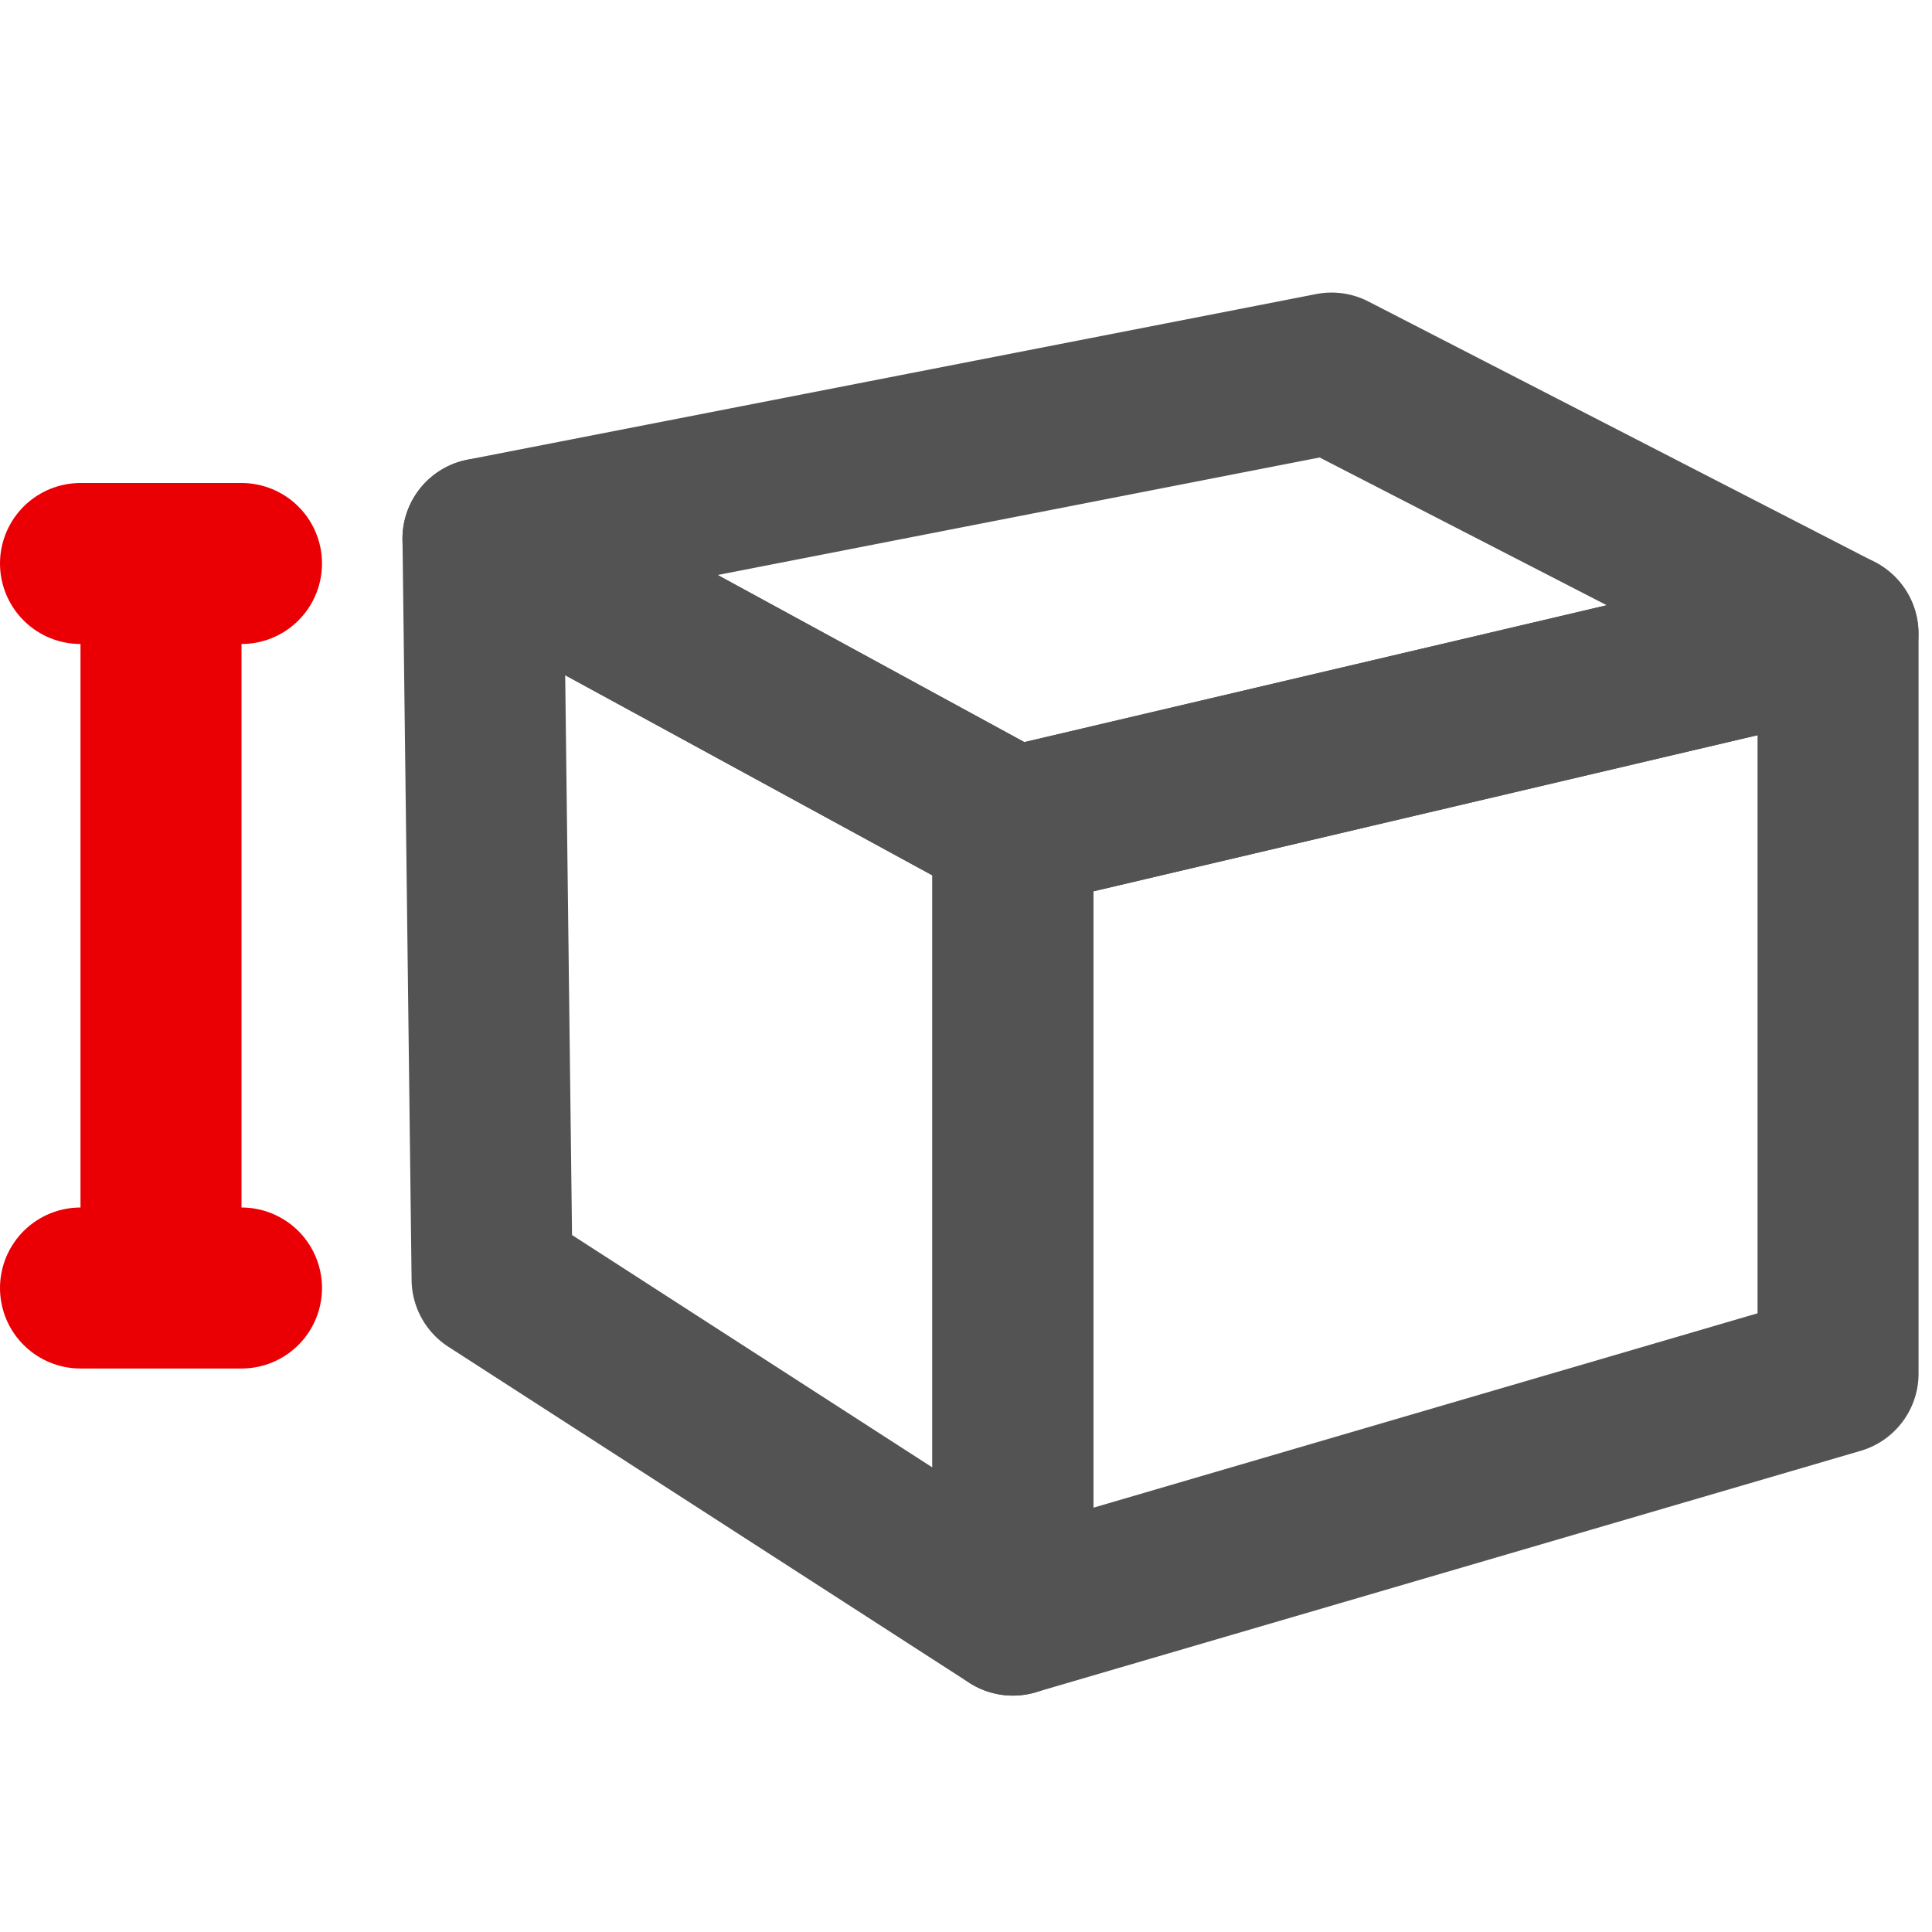
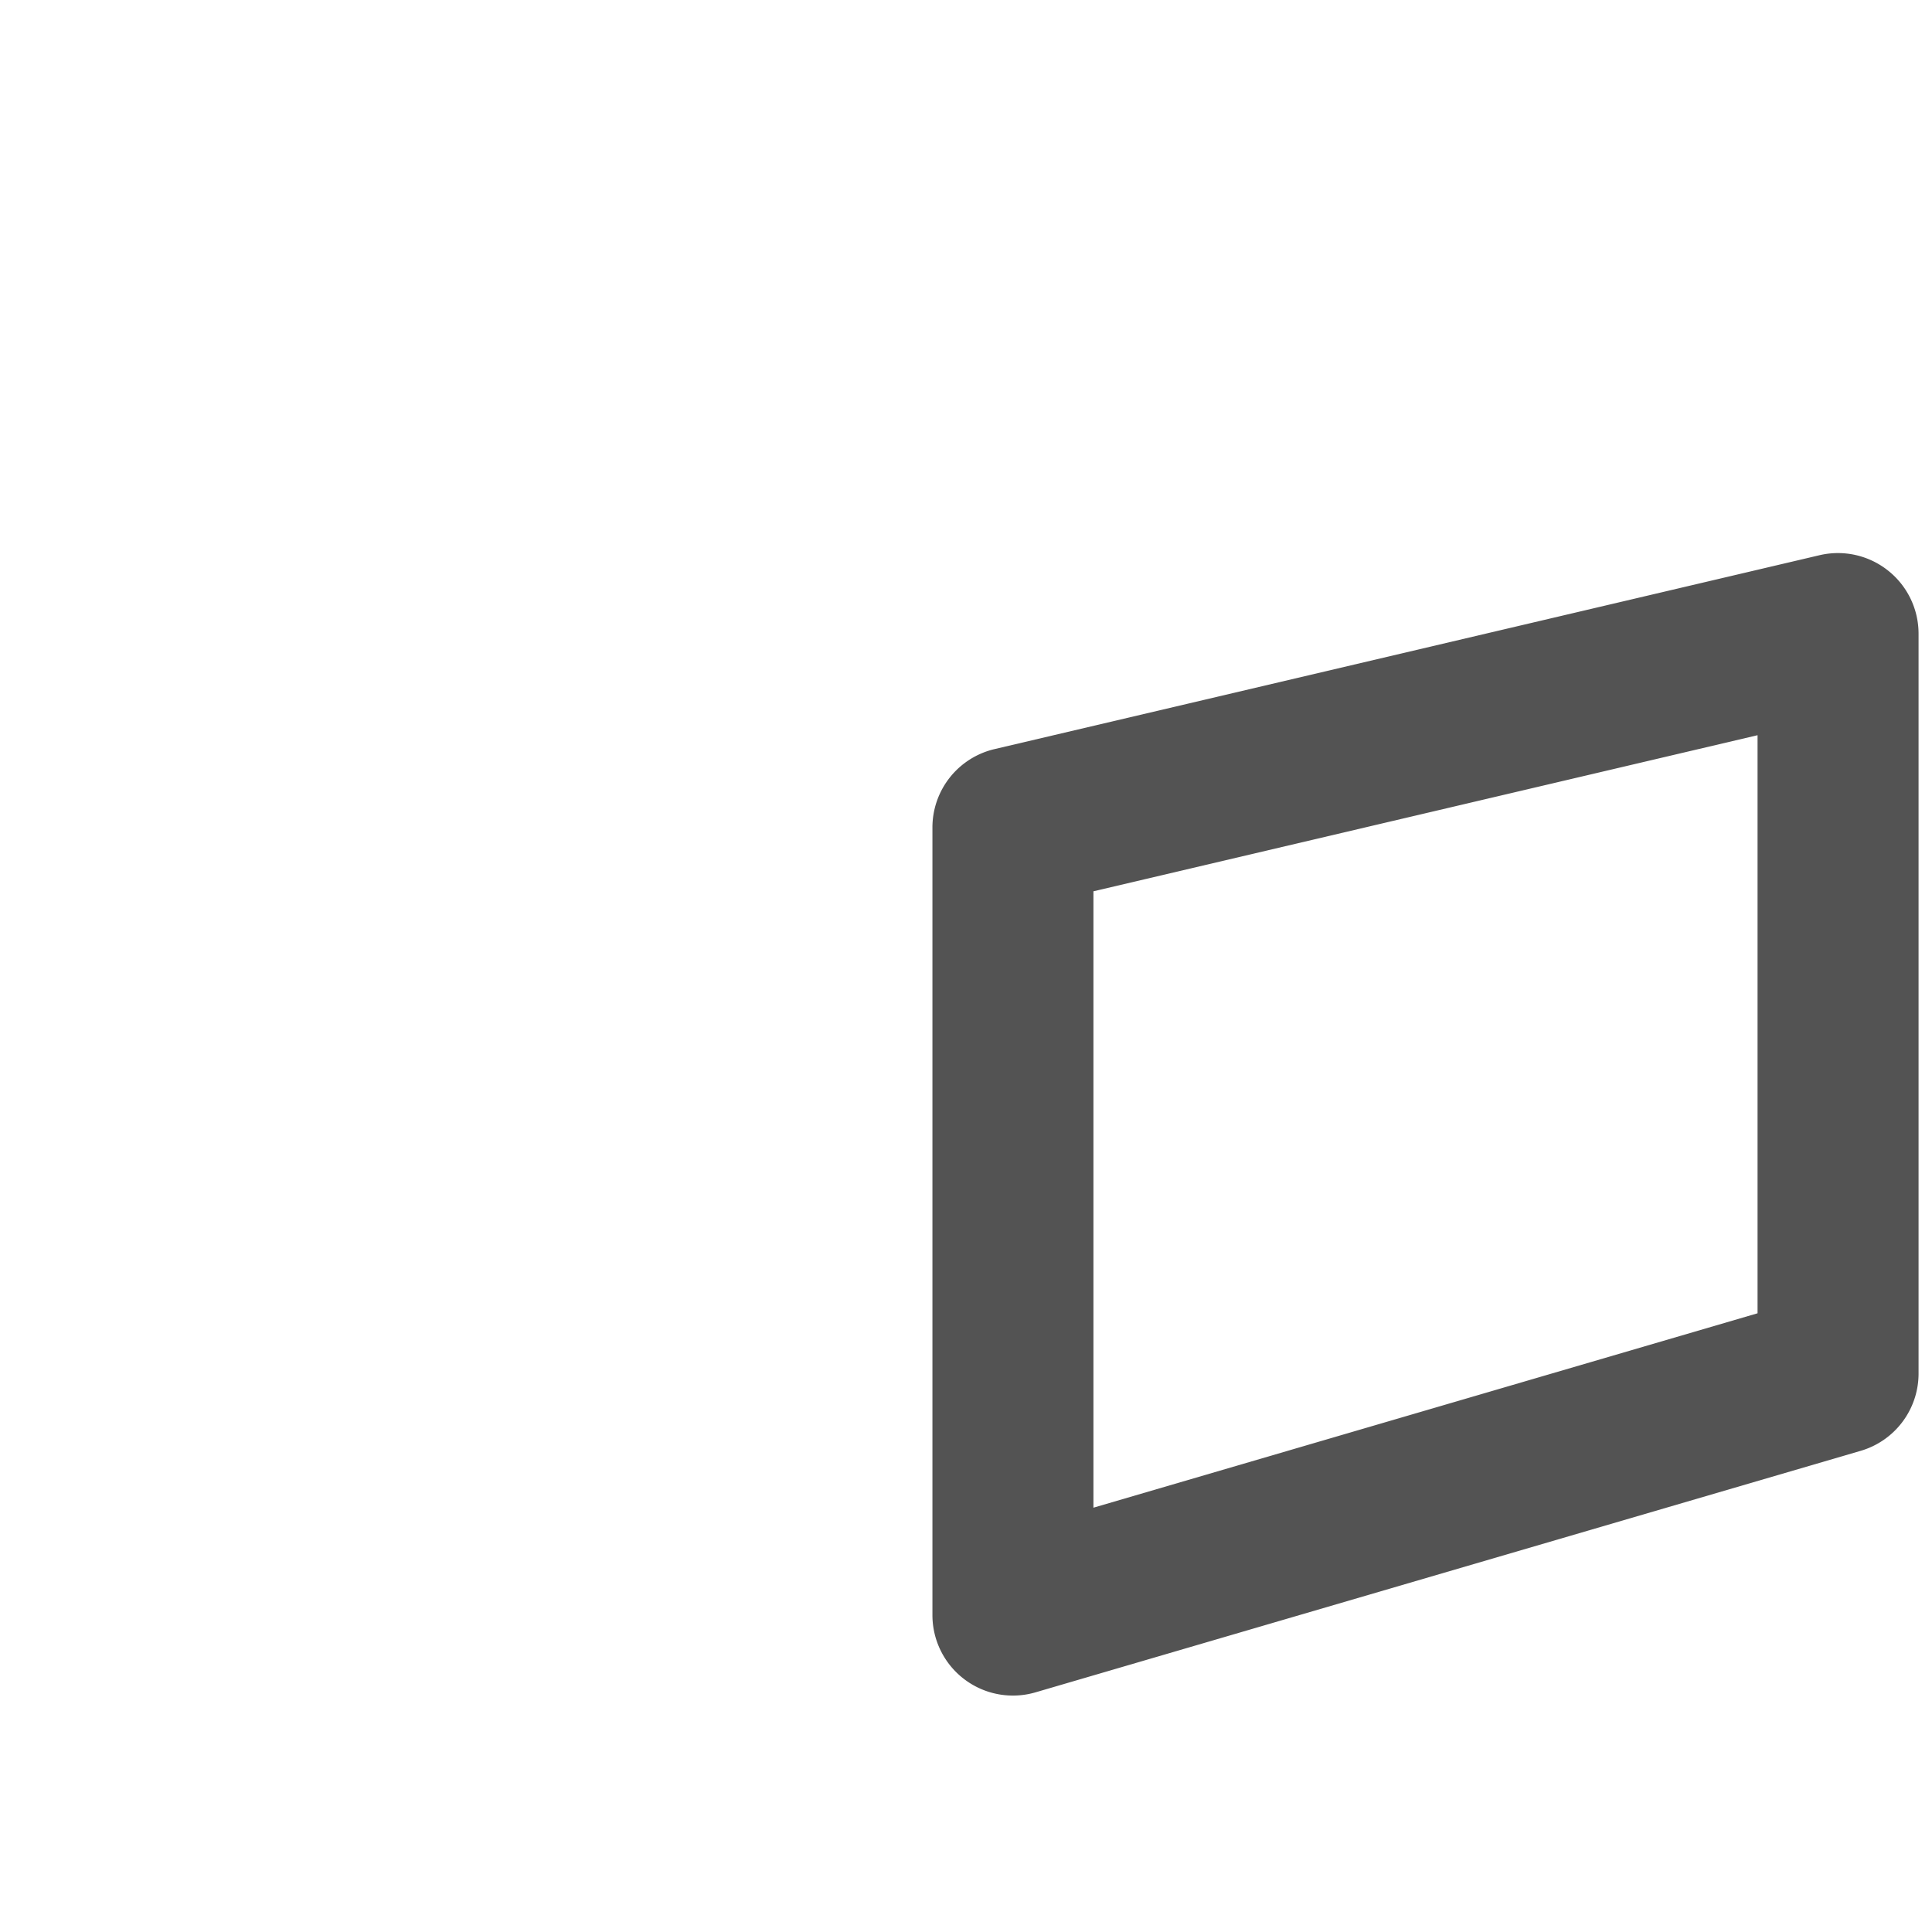
<svg xmlns="http://www.w3.org/2000/svg" width="24" height="24" fill="none" viewBox="0 0 24 24">
-   <path fill="#535353" fill-rule="evenodd" d="M5.484 5.836a1 1 0 0 1 .995-.021l6.582 3.587a1 1 0 0 1 .521.878v9.784a1 1 0 0 1-1.542.84l-6.469-4.173a1 1 0 0 1-.458-.828L5 6.705a1 1 0 0 1 .484-.869Zm1.537 2.552.085 6.954 4.476 2.887v-7.355L7.021 8.388Z" clip-rule="evenodd" />
  <path fill="#535353" fill-rule="evenodd" d="M23.453 7.087a1 1 0 0 1 .38.784v9.192a1 1 0 0 1-.72.96l-10.25 3a1 1 0 0 1-1.28-.96V10.28a1 1 0 0 1 .77-.974l10.25-2.409a1 1 0 0 1 .85.19Zm-9.87 3.985v7.657l8.25-2.415V9.133l-8.25 1.939Z" clip-rule="evenodd" />
-   <path fill="#535353" fill-rule="evenodd" d="M16.35 3.653a1 1 0 0 1 .65.093l6.29 3.236a1 1 0 0 1-.23 1.862l-10.25 2.41a1 1 0 0 1-.707-.096L5.522 7.57a1 1 0 0 1 .286-1.86L16.35 3.653Zm-7.435 3.49 3.81 2.076 7.236-1.7-3.568-1.836-7.478 1.46Z" clip-rule="evenodd" />
-   <path stroke="#EA0004" stroke-linecap="round" stroke-miterlimit="10" stroke-width="2" d="M2 8v7M3 7H1M3 16H1" />
</svg>